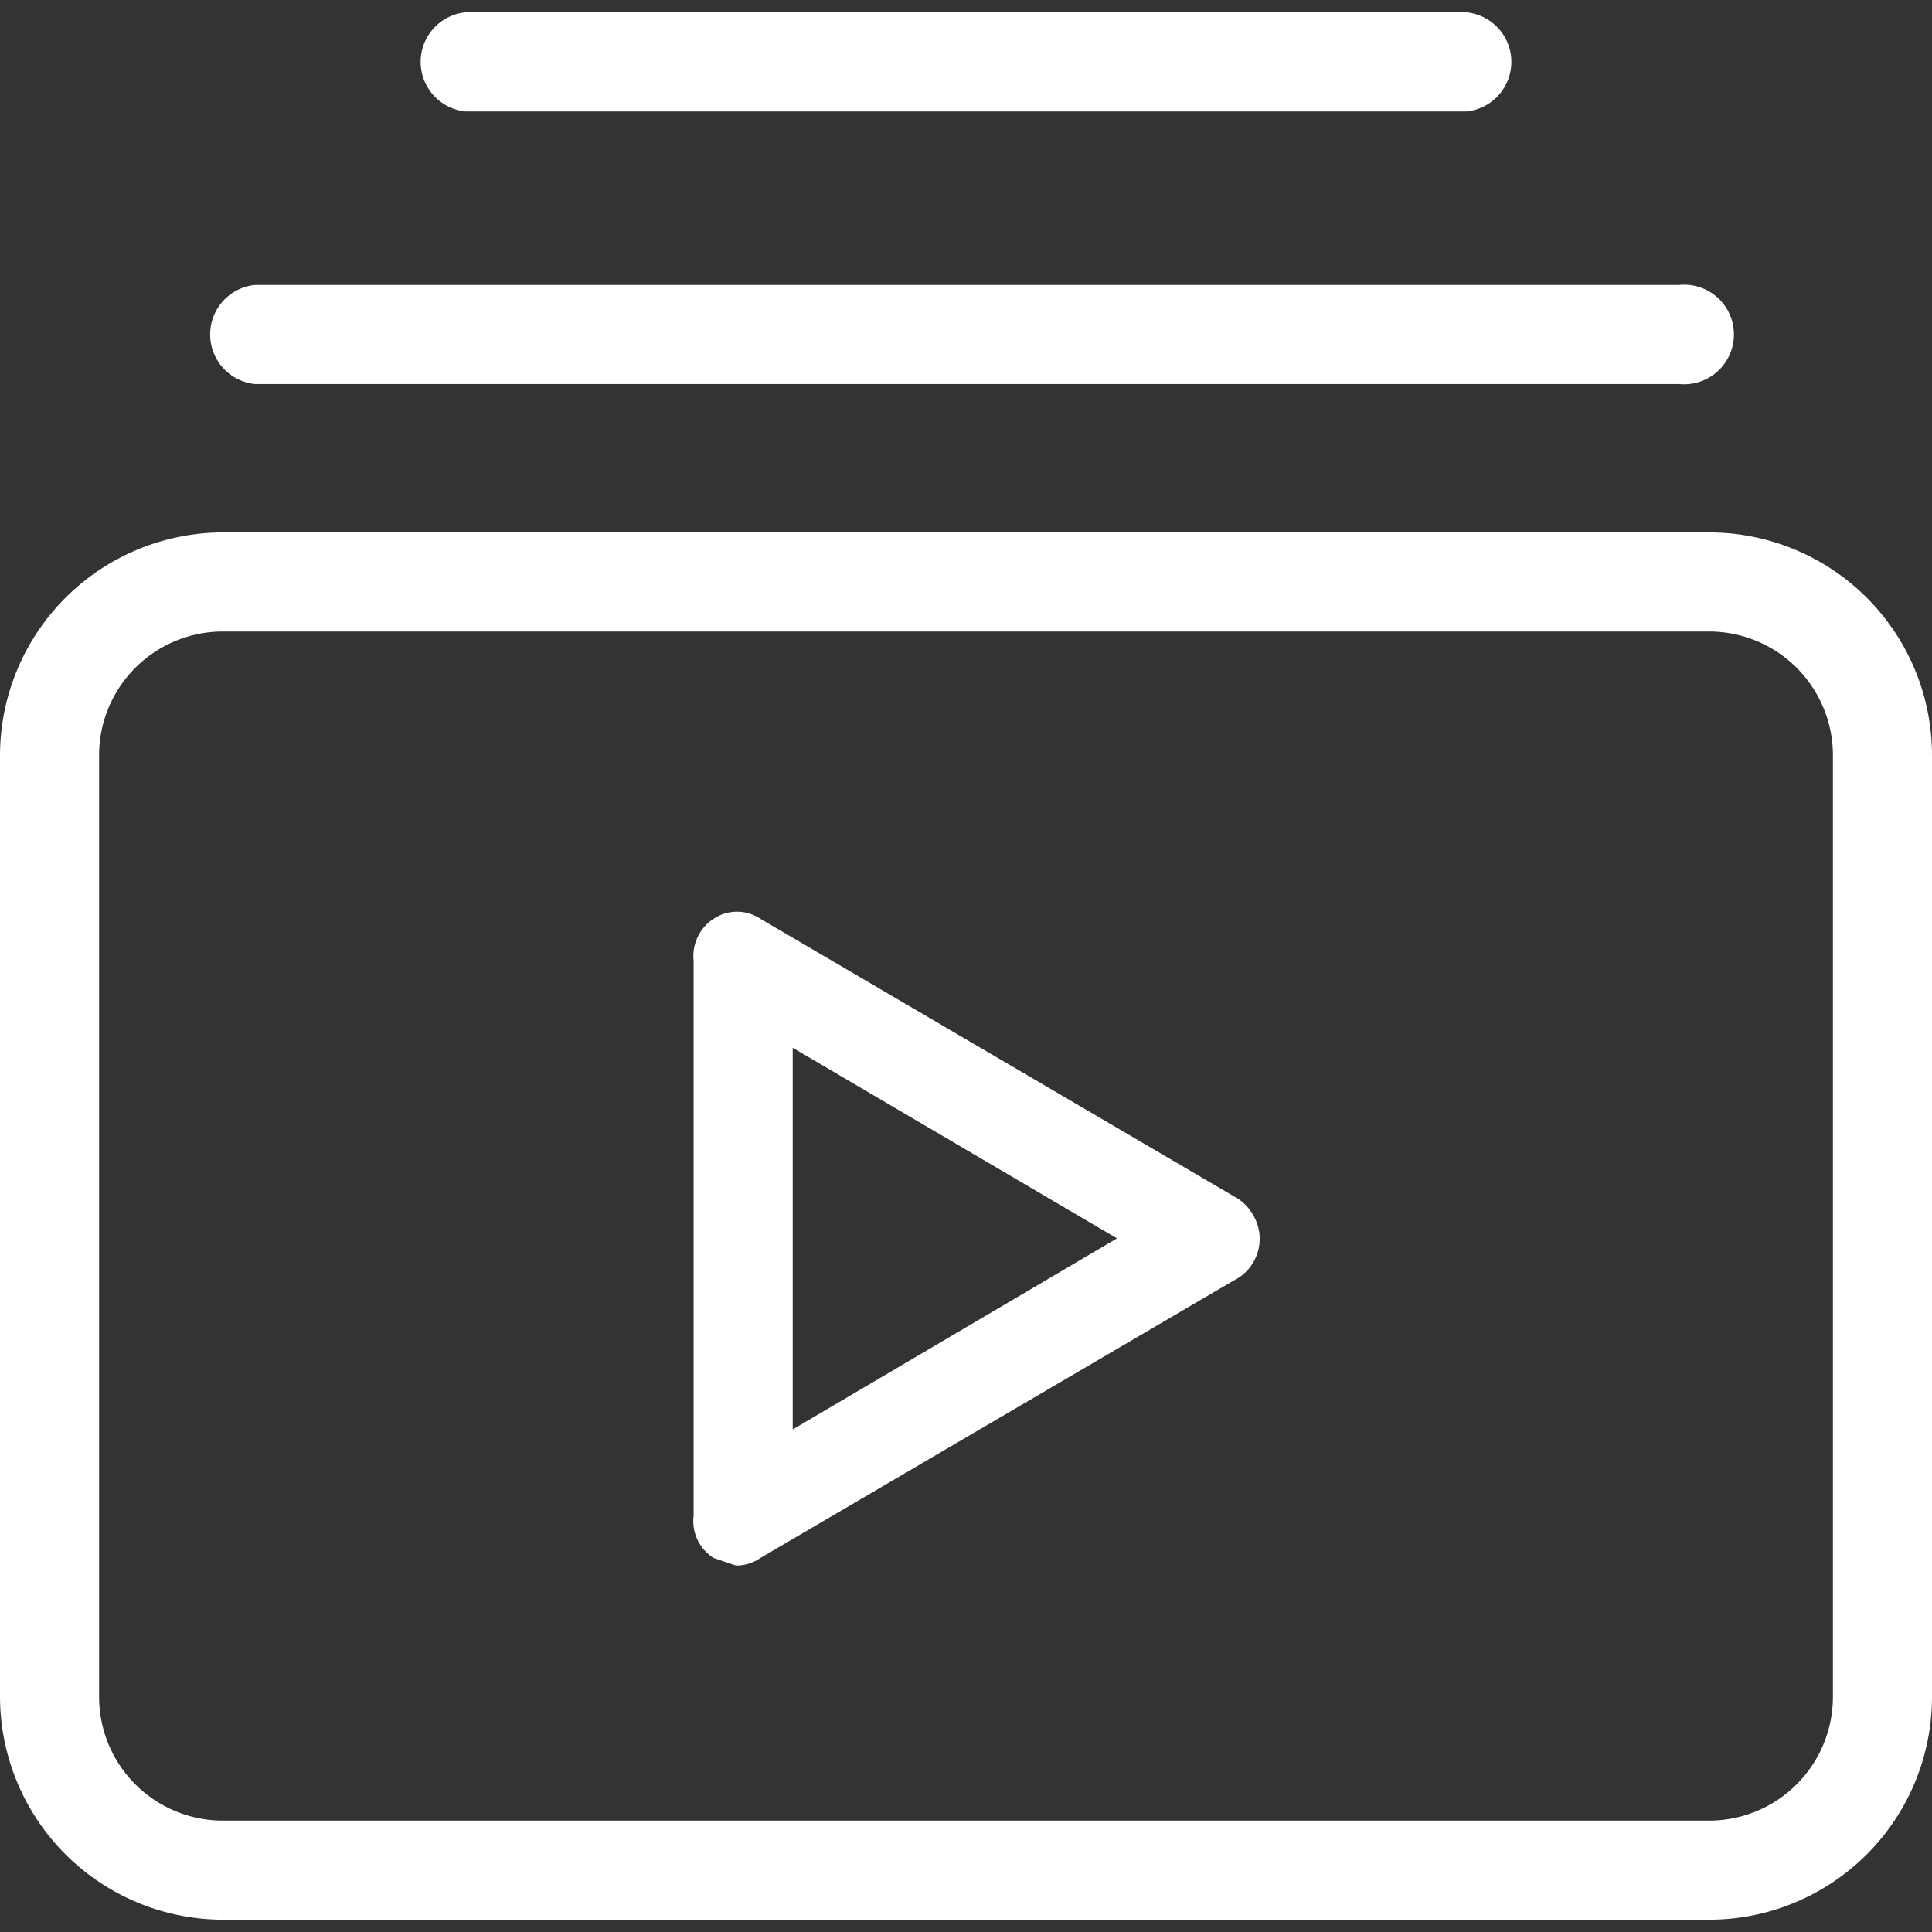
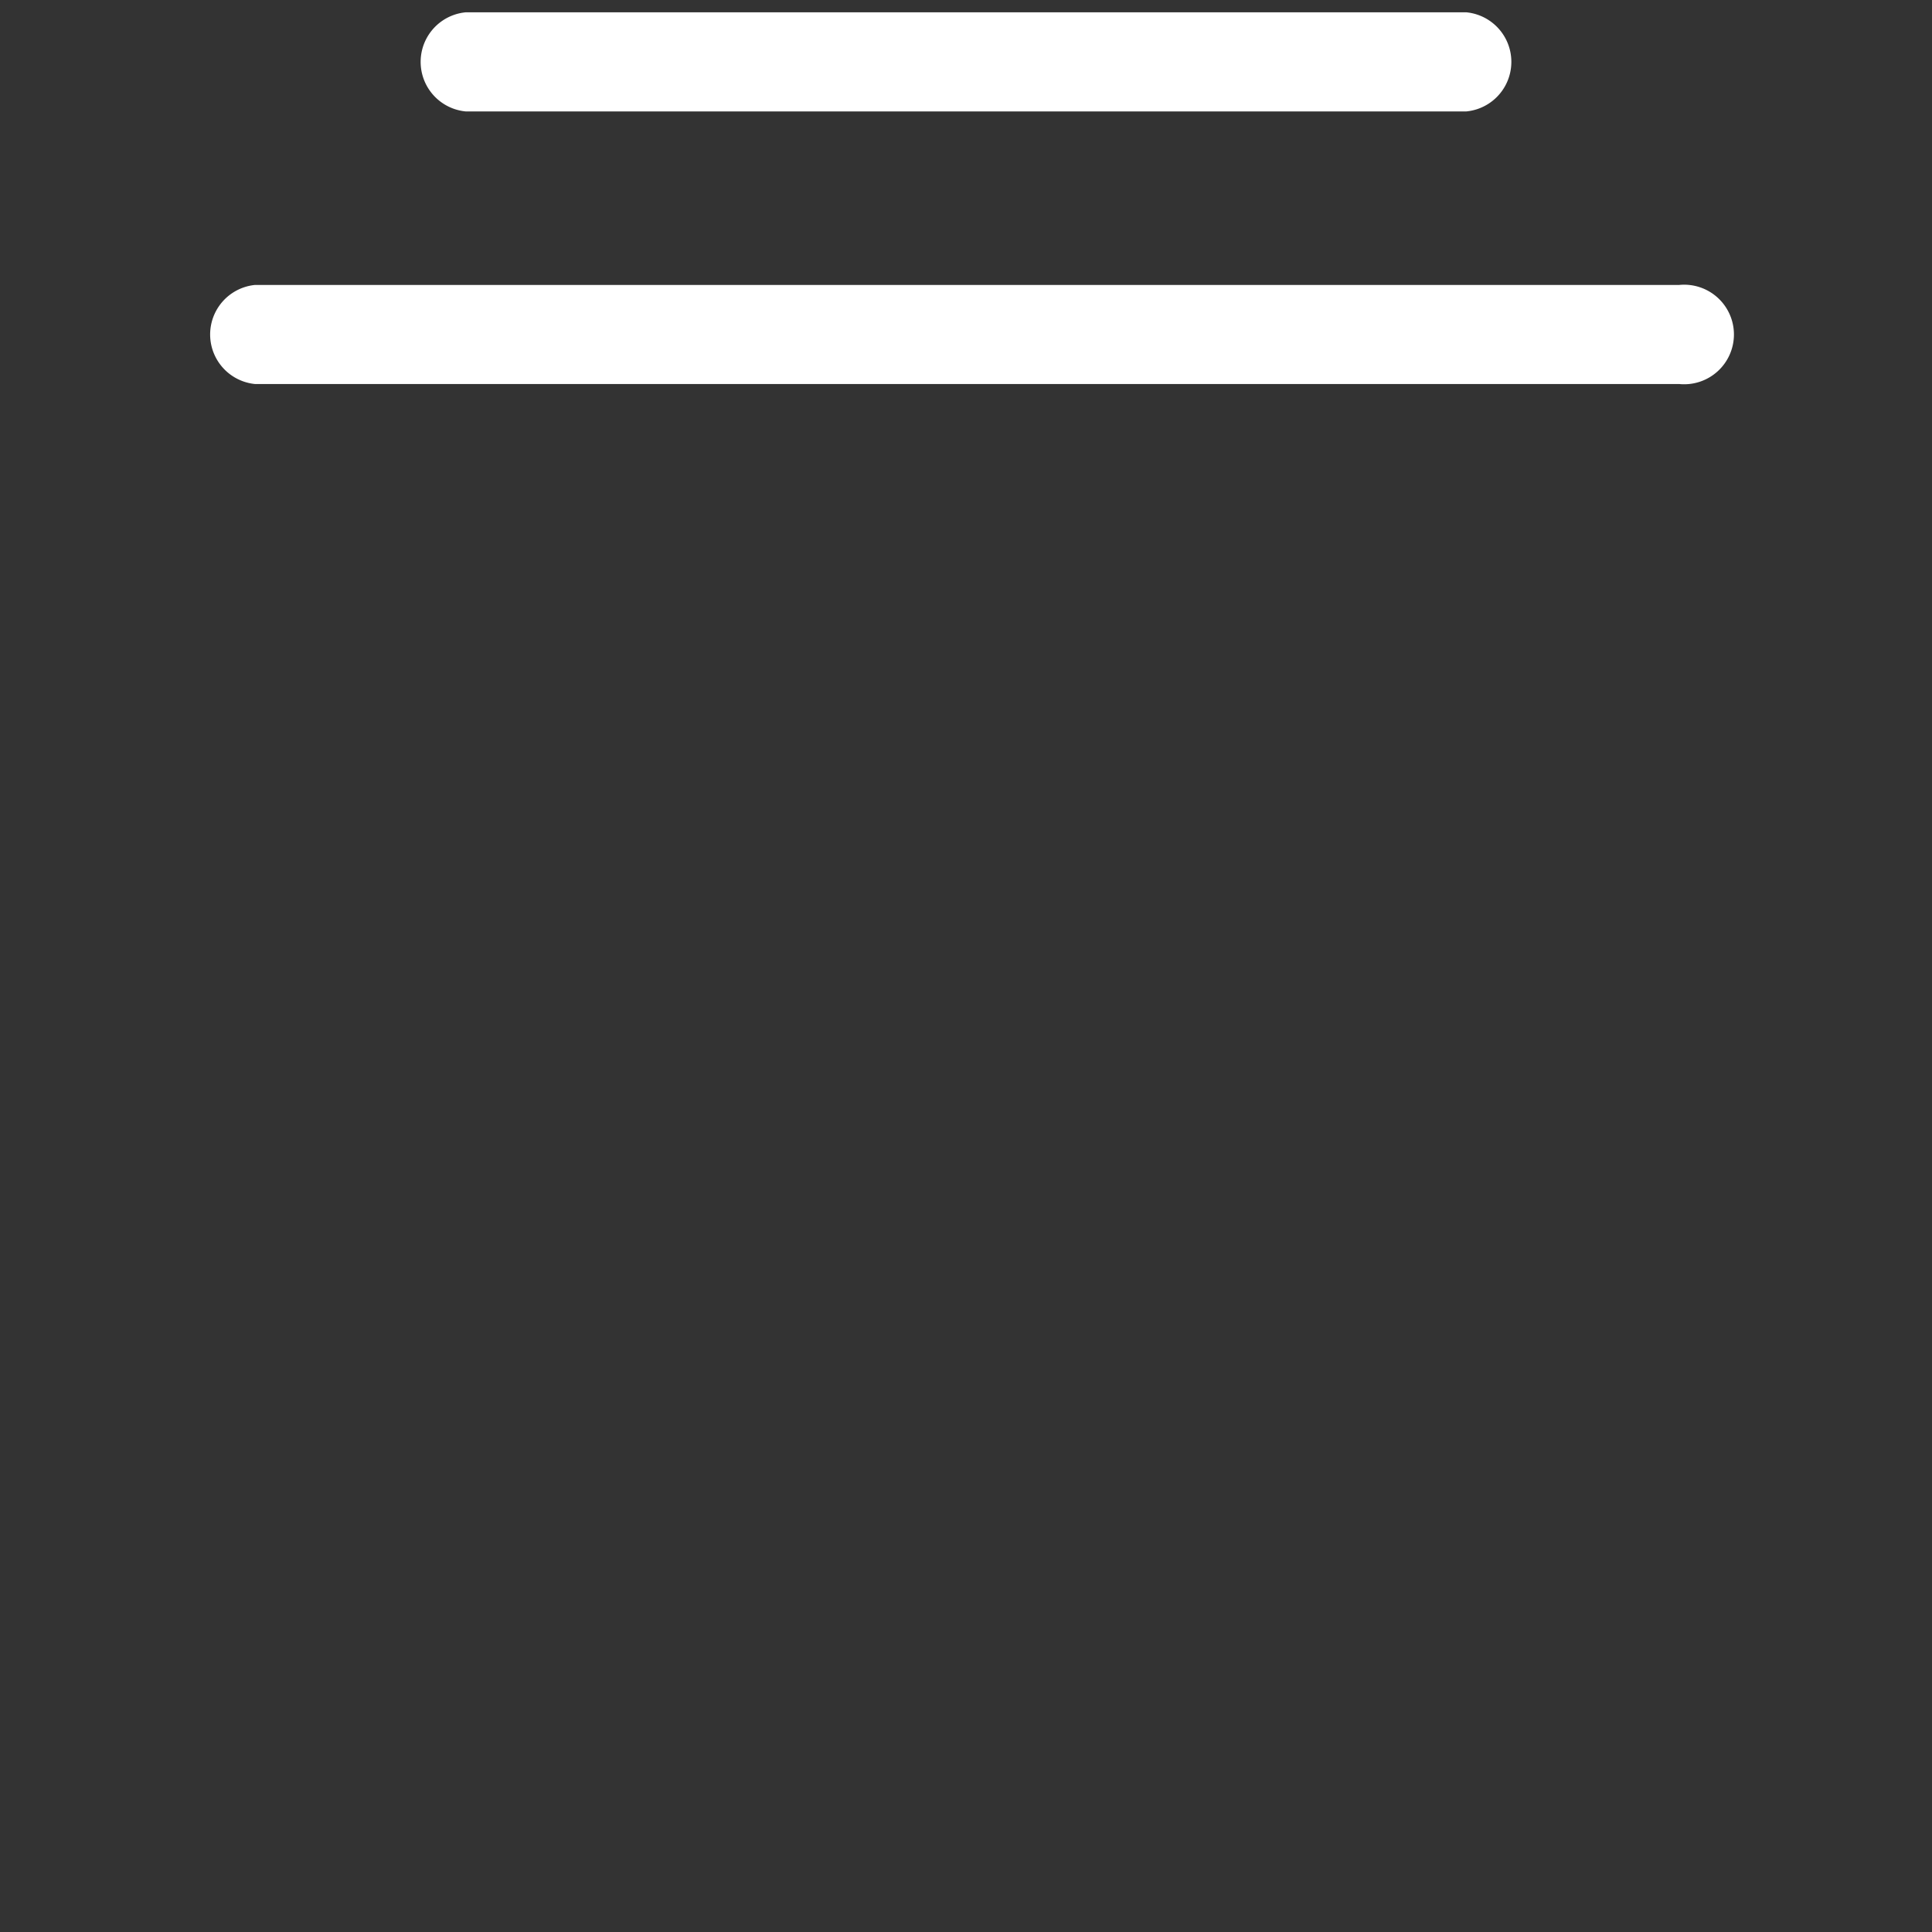
<svg xmlns="http://www.w3.org/2000/svg" id="Capa_1" data-name="Capa 1" viewBox="0 0 407.5 407.5">
  <rect x="0" y="0" width="407.5" height="407.5" fill="#333333" stroke="none" />
  <defs>
    <style>.cls-weqwejdjdj{fill:#fff;}</style>
  </defs>
  <title>Artboard 1</title>
-   <path class="cls-weqwejdjdj" d="M260.2,252.3l-99.8-58.5a8.9,8.9,0,0,0-9.9,0,9.4,9.4,0,0,0-4.2,8.9v117a9.2,9.2,0,0,0,4.2,8.9l4.7,1.6a8.9,8.9,0,0,0,5.2-1.6l99.8-58.5a9.8,9.8,0,0,0,4.4-13.3A10.1,10.1,0,0,0,260.2,252.3Zm-93,49.2V221l68.4,40.2Z" />
-   <path class="cls-weqwejdjdj" d="M360.5,112.3H47a47.1,47.1,0,0,0-47,47V357.9a47.1,47.1,0,0,0,47,47H360.5a47,47,0,0,0,47-47V159.3A47,47,0,0,0,360.5,112.3Zm26.1,245.6A26.1,26.1,0,0,1,360.5,384H47a26.1,26.1,0,0,1-26.1-26.1V159.3A26.1,26.1,0,0,1,47,133.2H360.5a26.1,26.1,0,0,1,26.1,26.1Z" />
  <path class="cls-weqwejdjdj" d="M53.8,81H354.2a10.5,10.5,0,1,0,0-20.9H53.8a10.5,10.5,0,0,0,0,20.9Z" />
  <path class="cls-weqwejdjdj" d="M98.2,23.5H309.3a10.5,10.5,0,0,0,0-20.9H98.2a10.5,10.5,0,0,0,0,20.9Z" />
</svg>